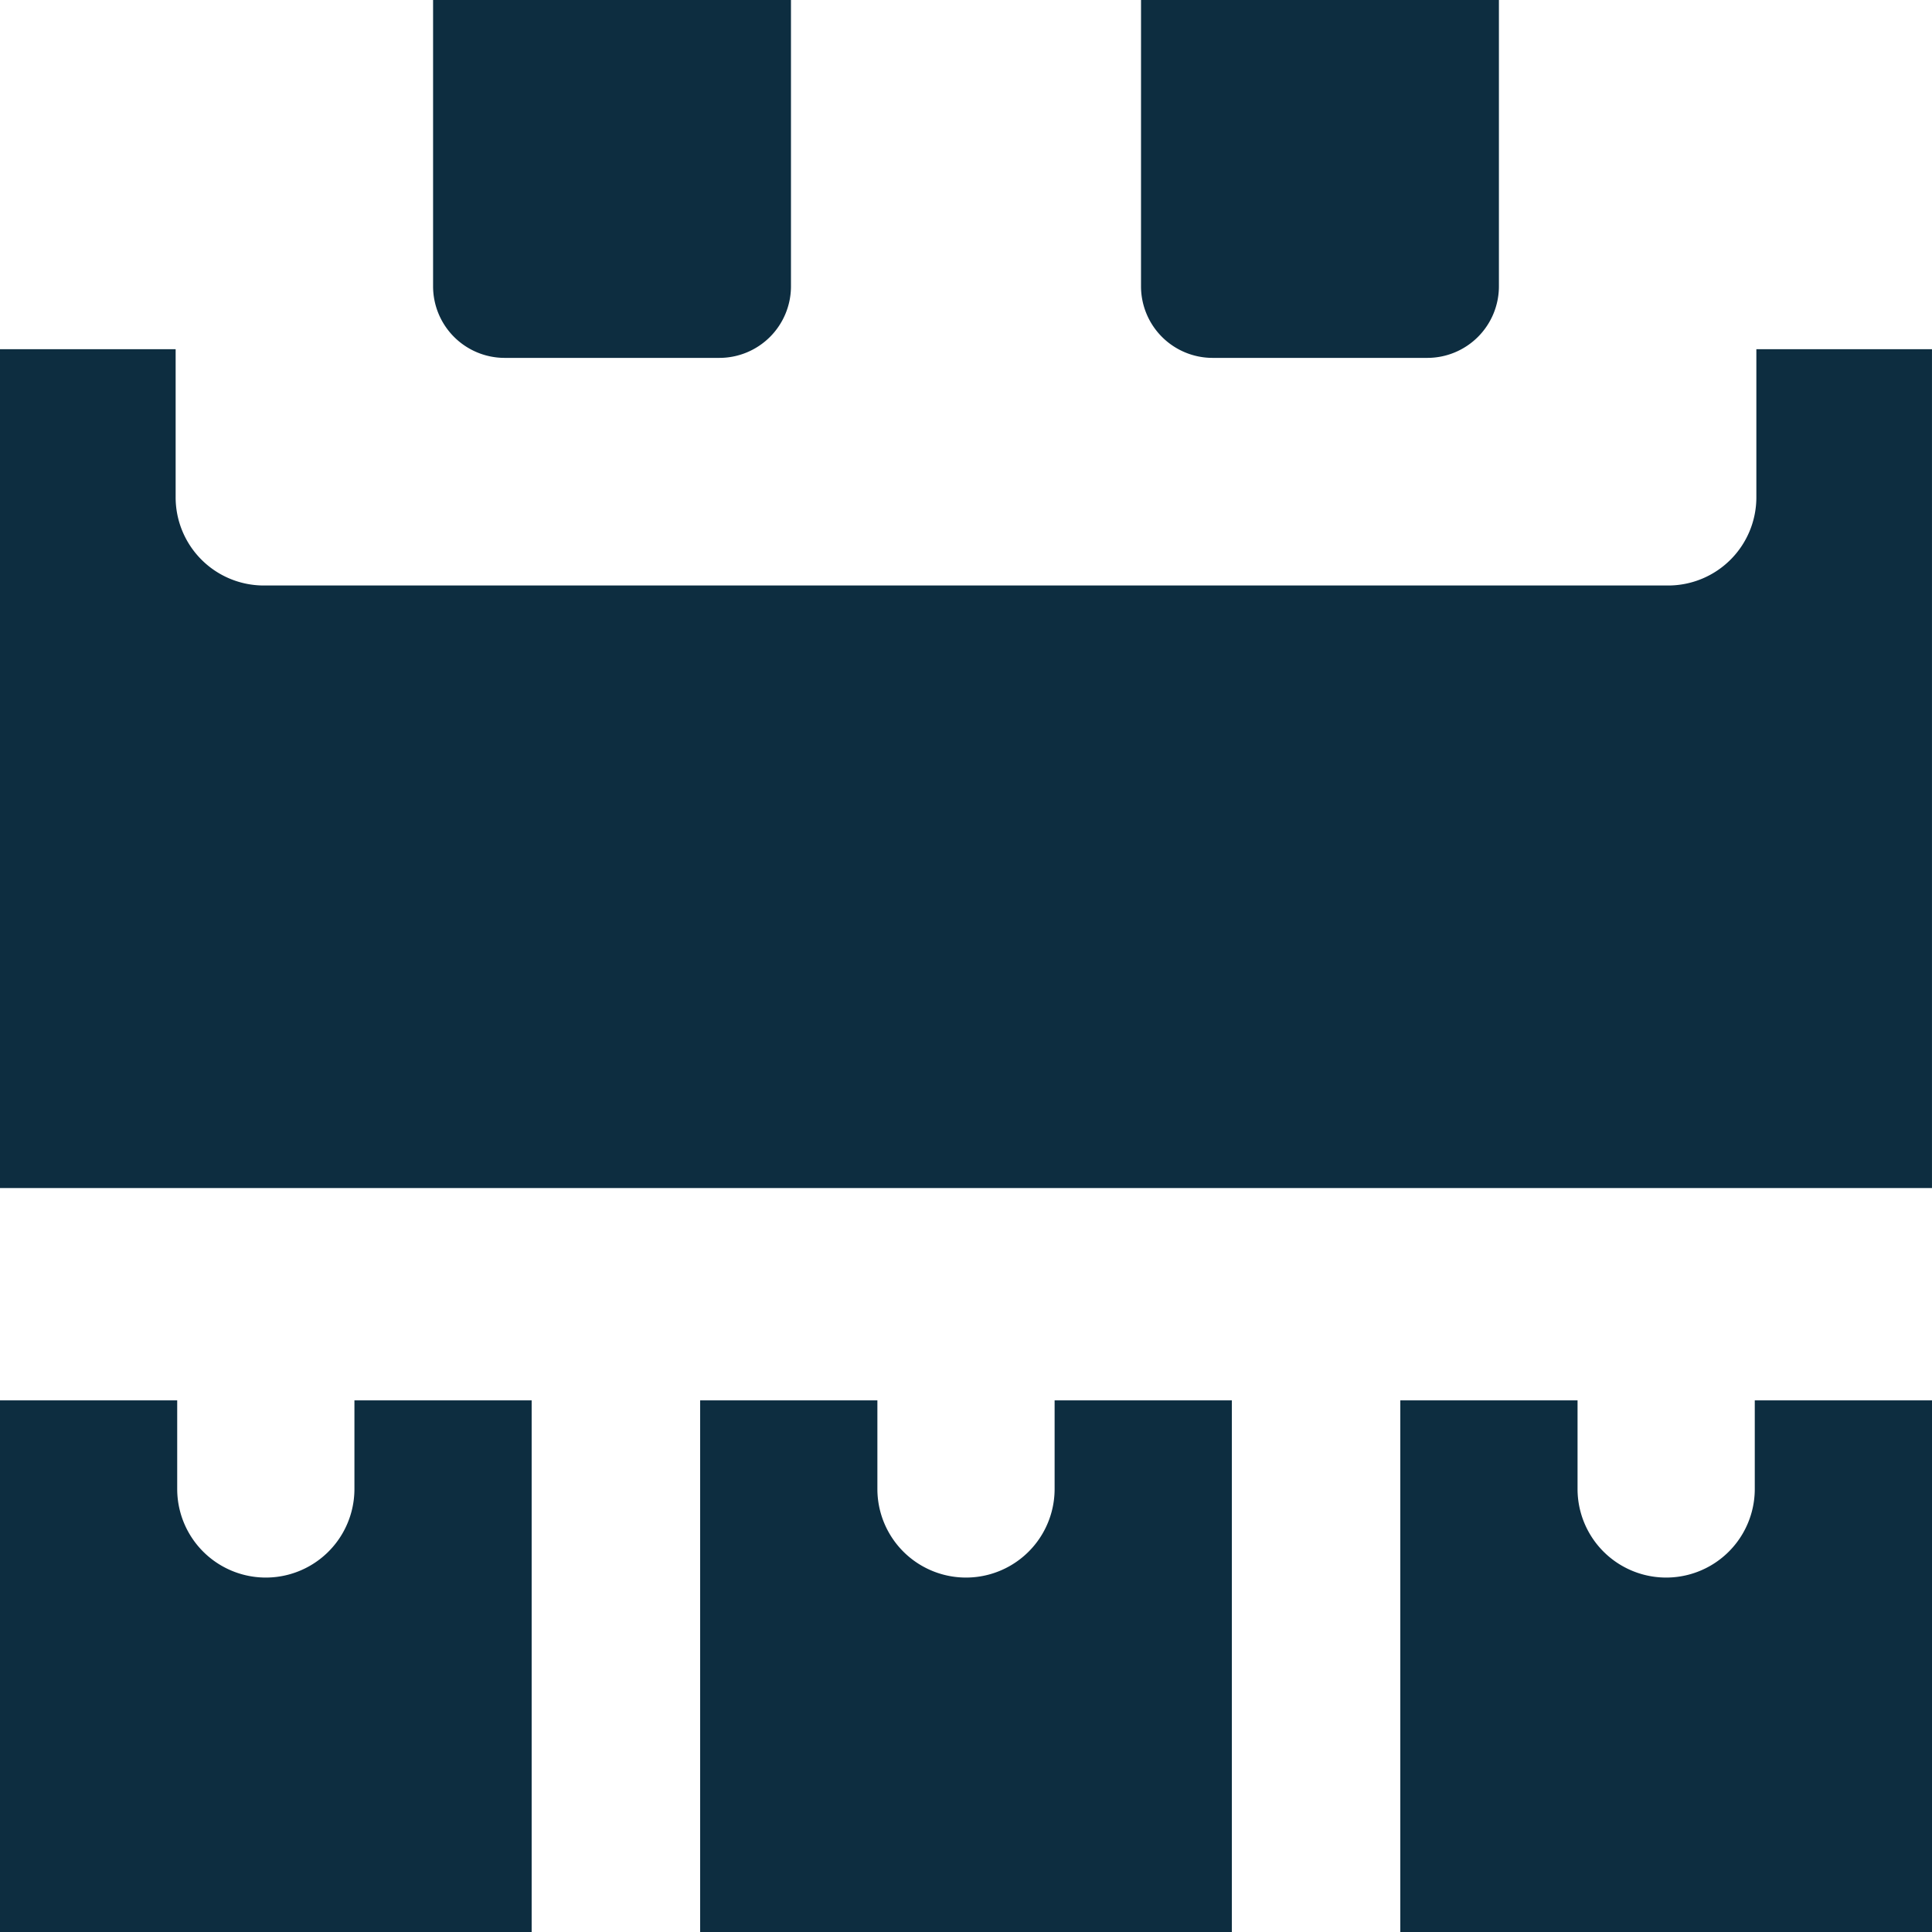
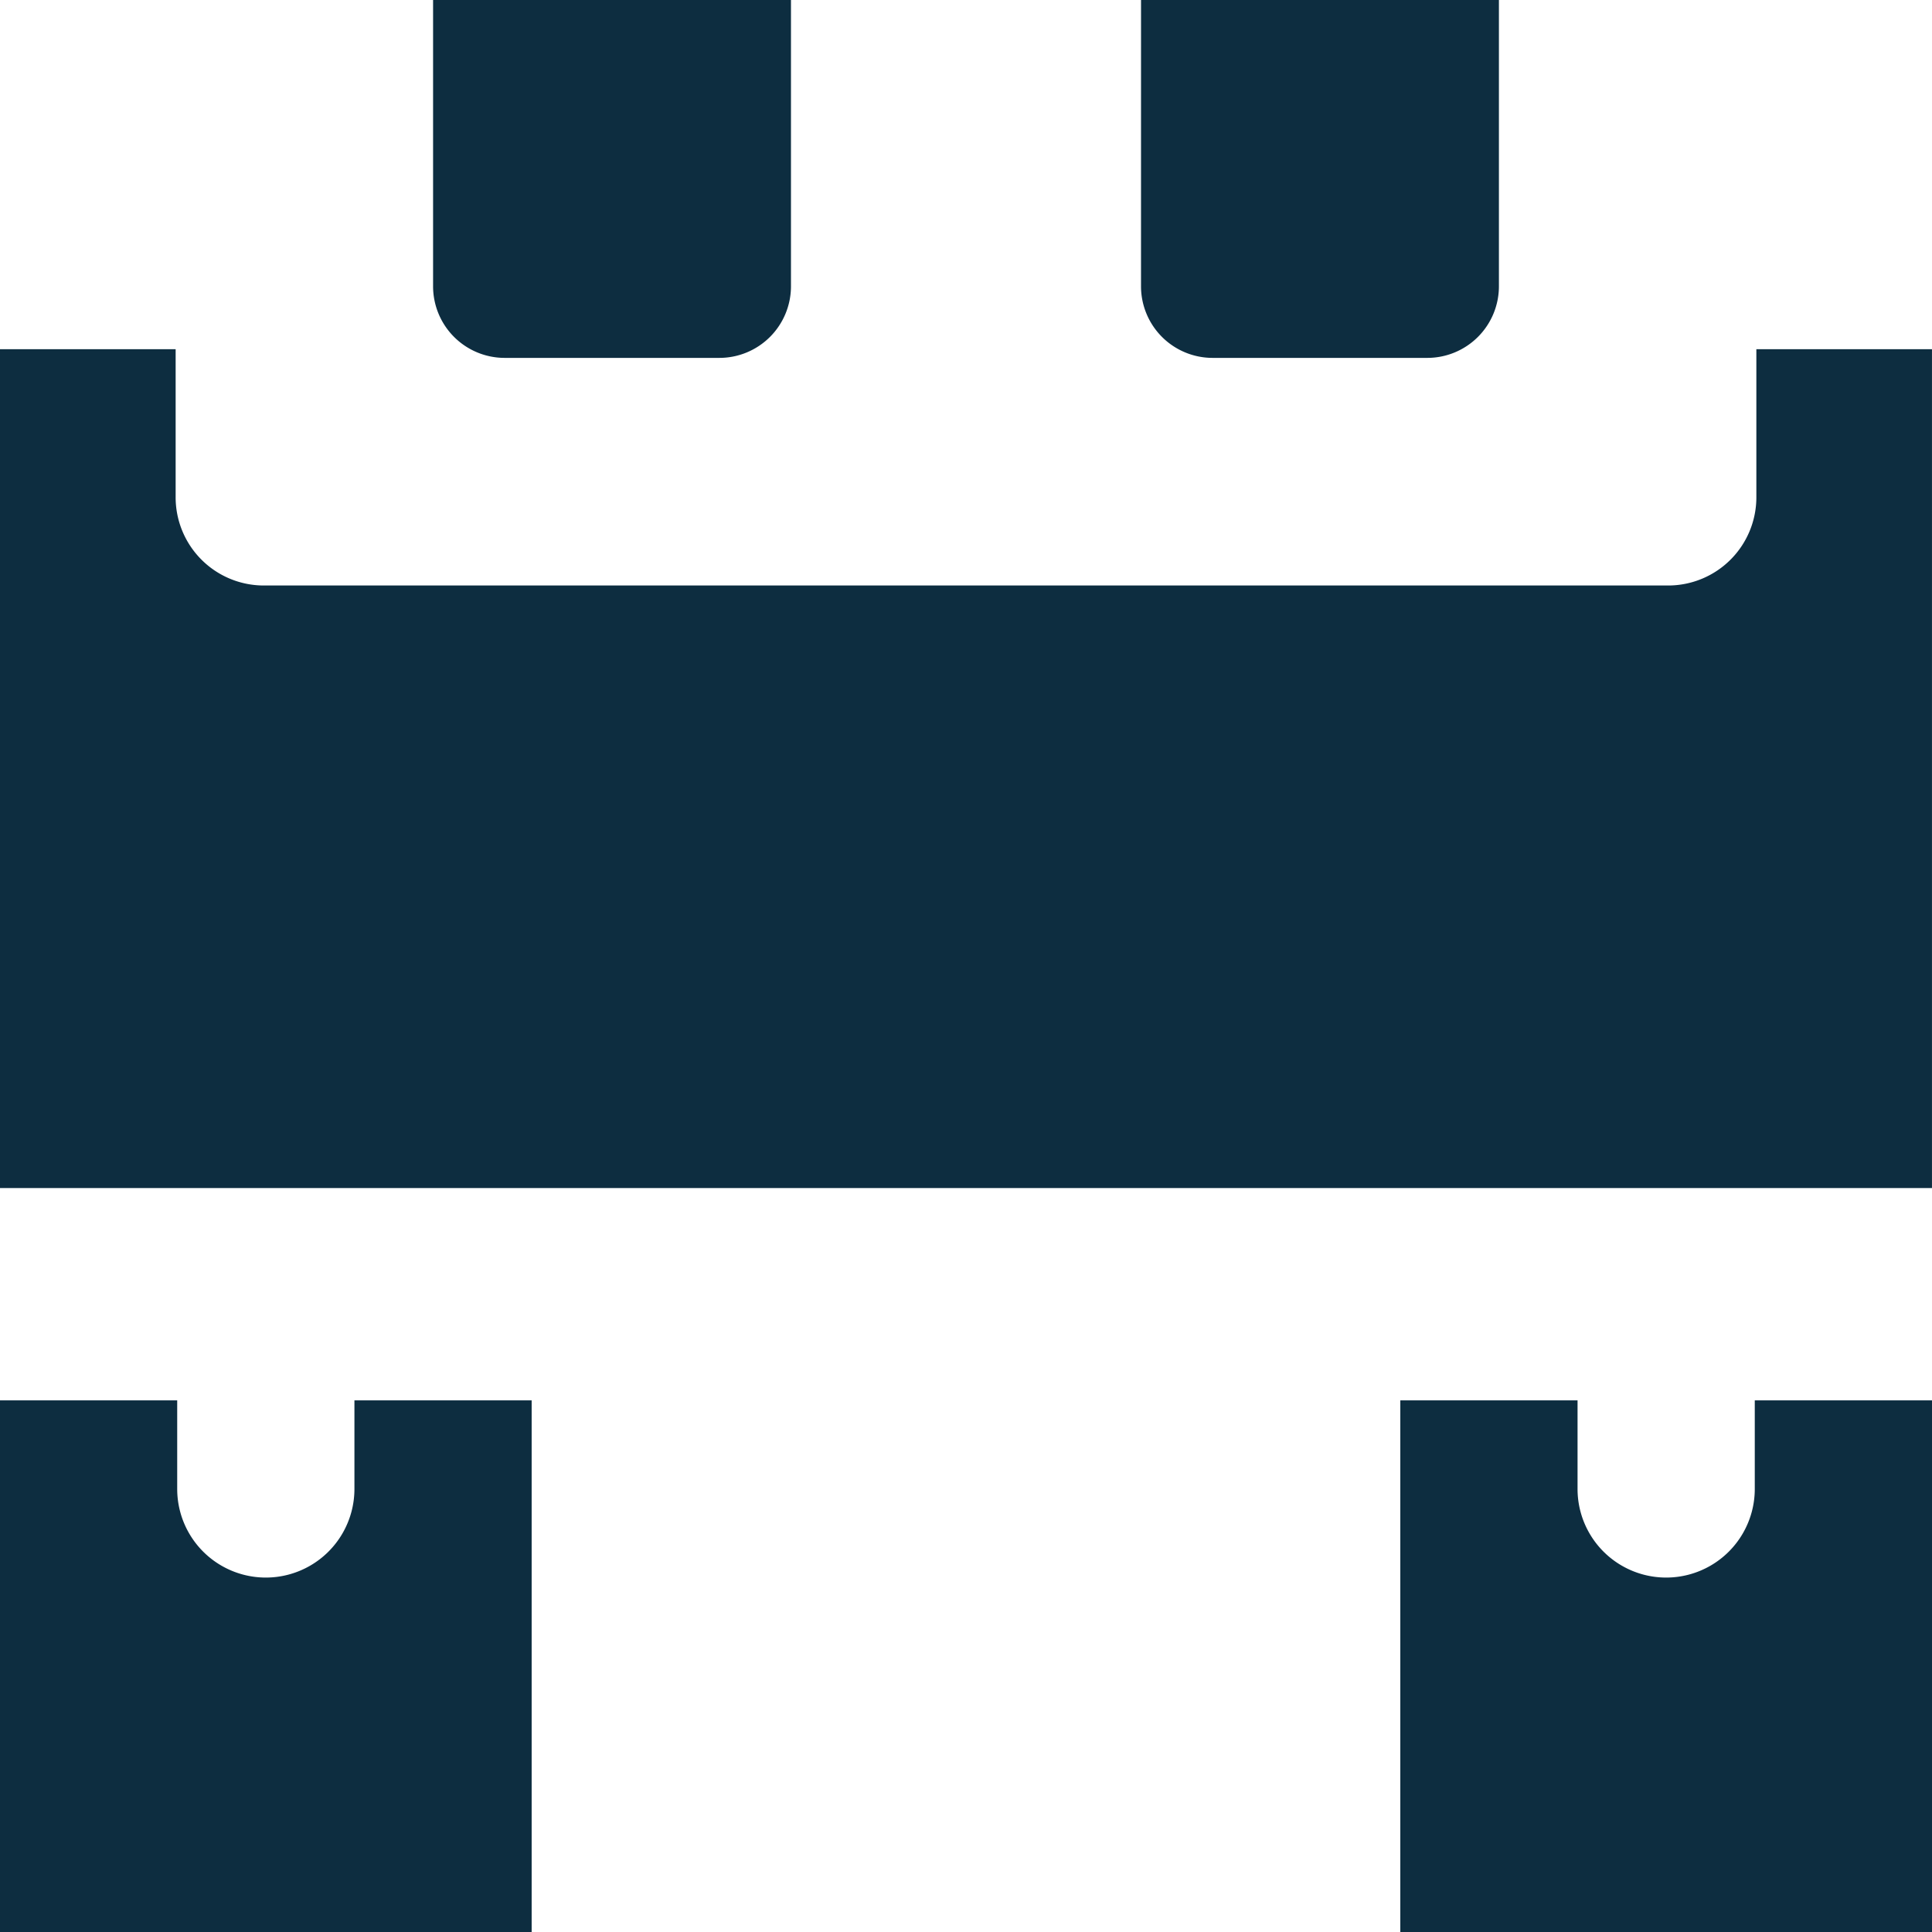
<svg xmlns="http://www.w3.org/2000/svg" width="99.999" height="99.998" viewBox="0 0 99.999 99.998">
  <g id="Group_313" data-name="Group 313" transform="translate(-174.102 -276.652)">
    <path id="Path_1448" data-name="Path 1448" d="M192.447,502.586a4.586,4.586,0,1,1-9.173,0V498H174.1v27.518H201.62V498h-9.173Z" transform="translate(0 -148.867)" fill="#0d2d40" />
-     <path id="Path_1449" data-name="Path 1449" d="M312.447,502.586a4.586,4.586,0,1,1-9.173,0V498H294.1v27.518H321.62V498h-9.173Z" transform="translate(-83.759 -148.867)" fill="#0d2d40" />
    <path id="Path_1450" data-name="Path 1450" d="M265.01,333.644a4.566,4.566,0,0,1-4.545,4.586H187.738a4.566,4.566,0,0,1-4.545-4.586V326H174.1v43.417h100V326H265.01Z" transform="translate(0 -31.273)" fill="#0d2d40" />
    <path id="Path_1451" data-name="Path 1451" d="M432.447,502.586a4.586,4.586,0,1,1-9.173,0V498H414.1v27.518H441.62V498h-9.173Z" transform="translate(-167.519 -148.867)" fill="#0d2d40" />
    <path id="Path_1452" data-name="Path 1452" d="M248.224,277.652h18.524v14.817a3.707,3.707,0,0,1-3.707,3.707h-11.11a3.707,3.707,0,0,1-3.707-3.707Z" transform="translate(-51.706 -1)" fill="#0d2d40" />
    <path id="Path_1453" data-name="Path 1453" d="M369.394,277.652h18.524v14.817a3.707,3.707,0,0,1-3.707,3.707H373.1a3.707,3.707,0,0,1-3.707-3.707Z" transform="translate(-136.233 -1)" fill="#0d2d40" />
  </g>
</svg>